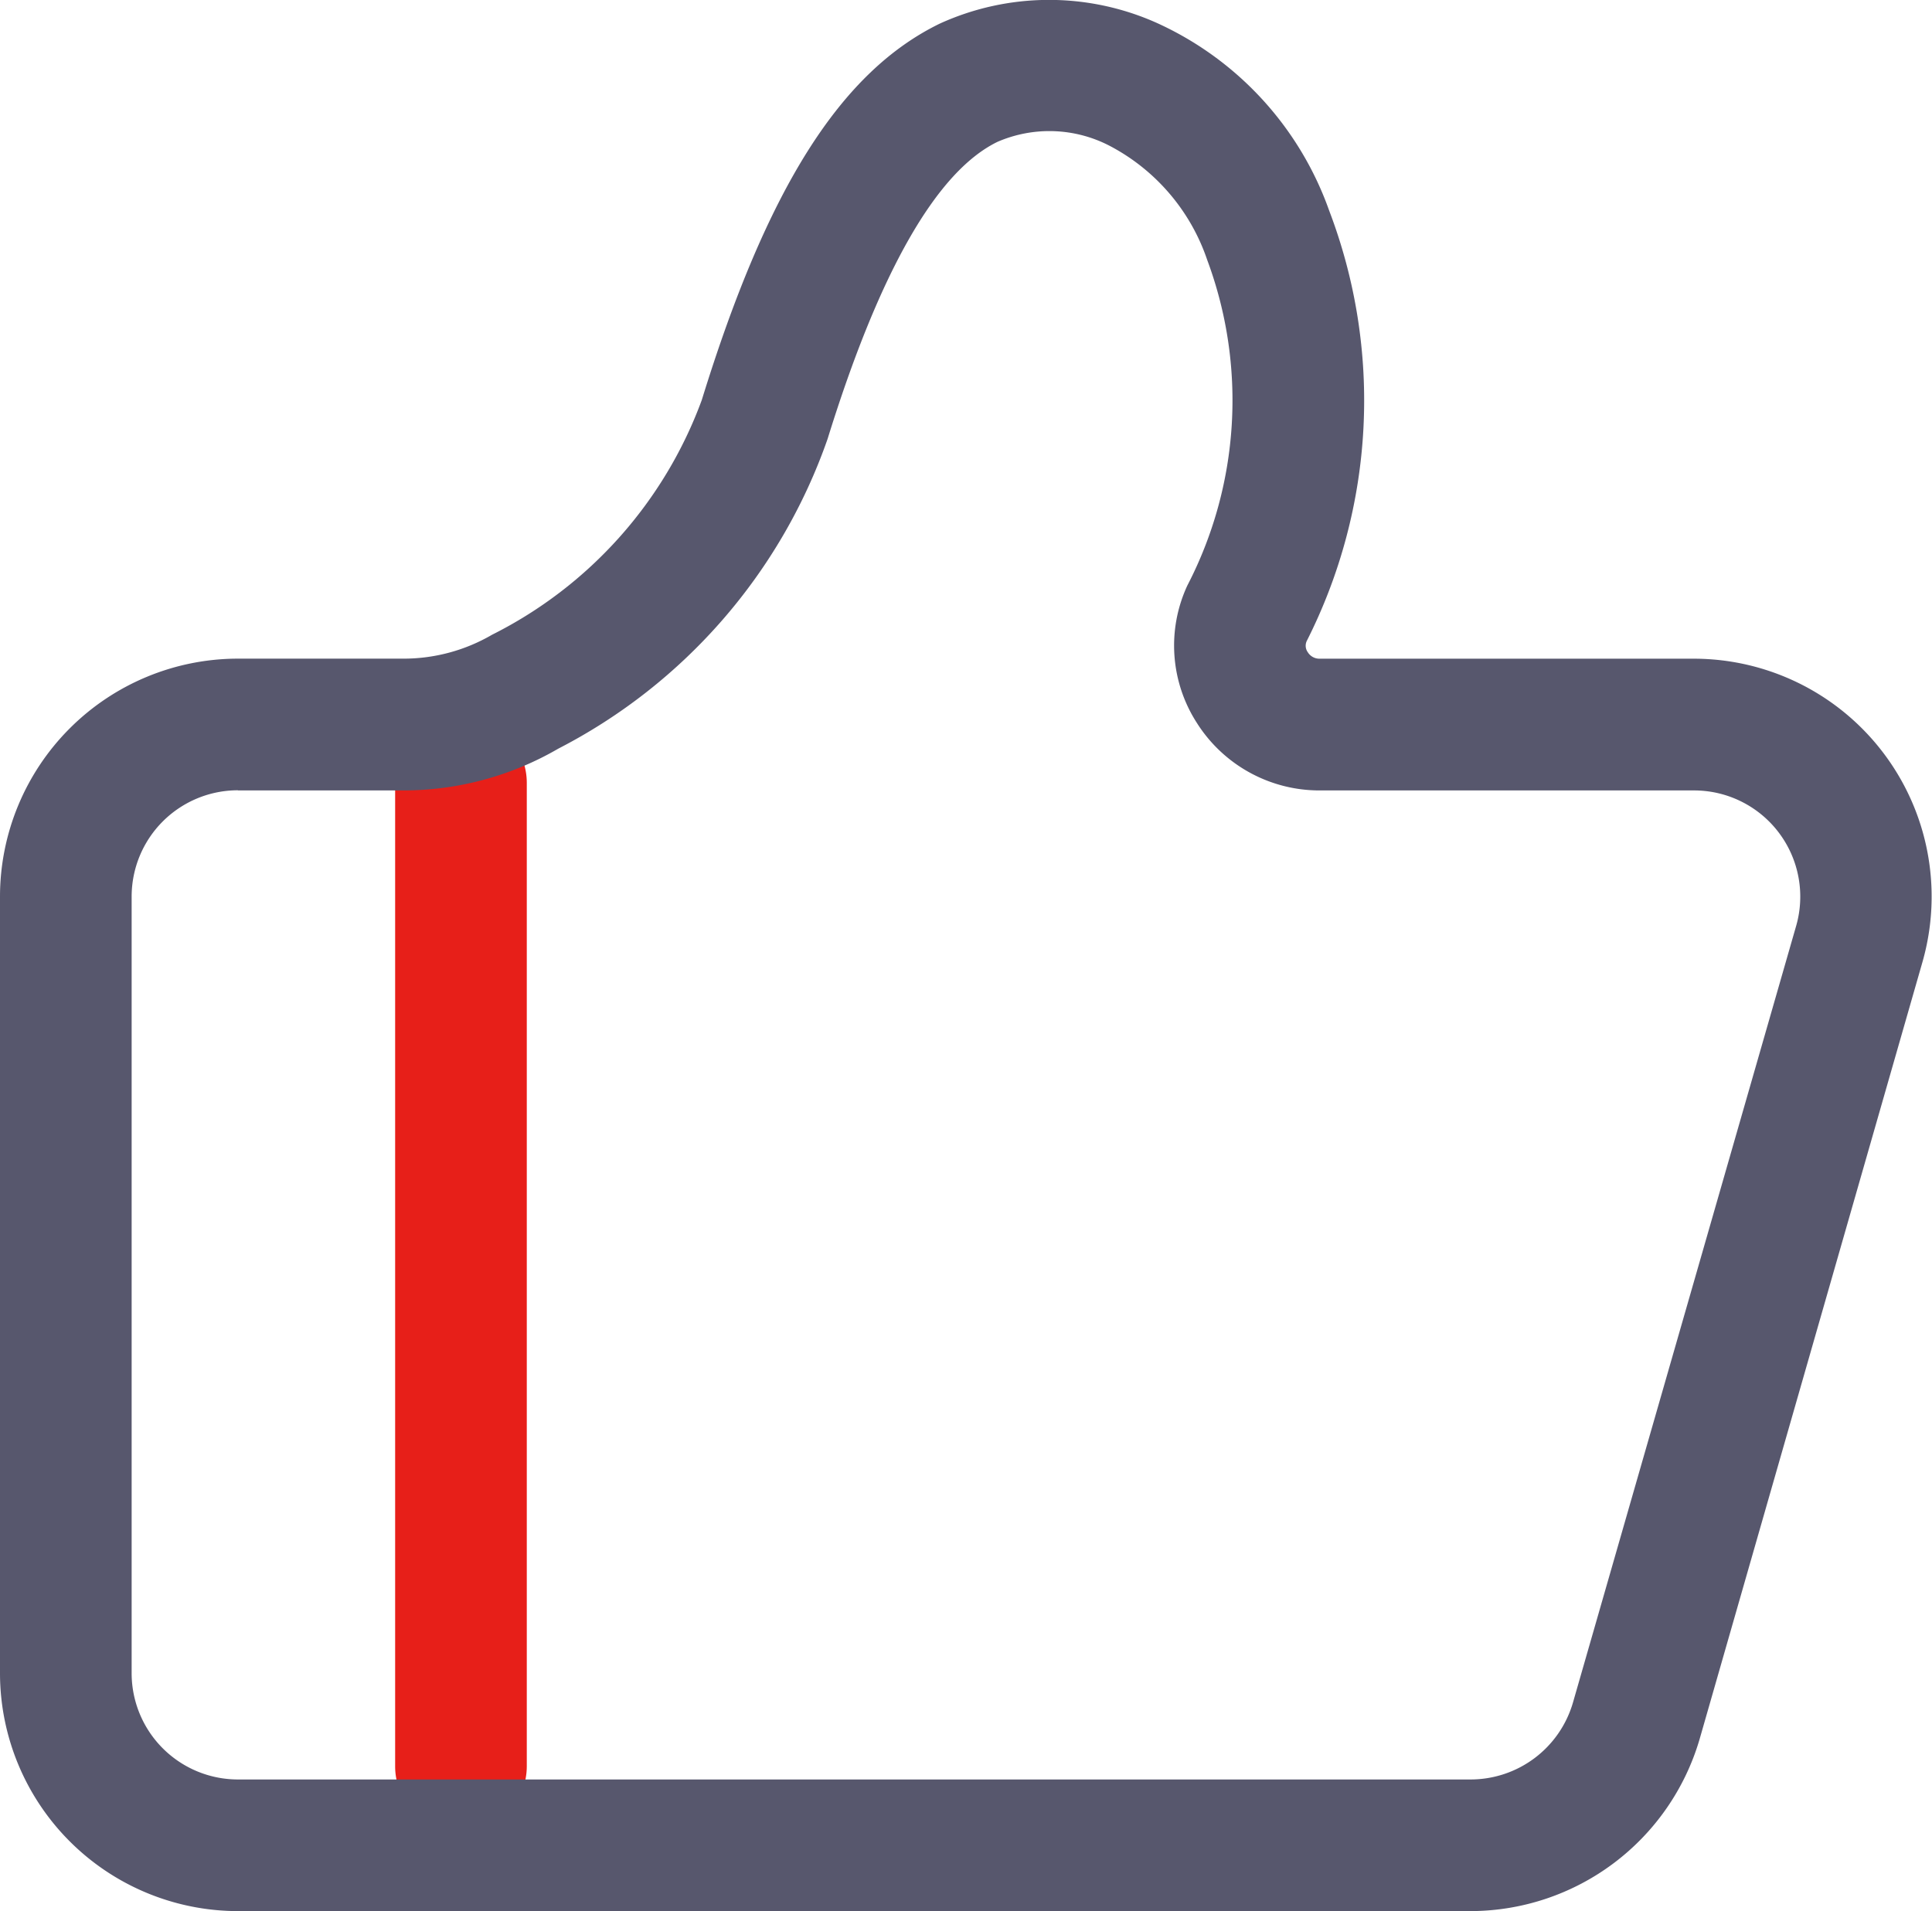
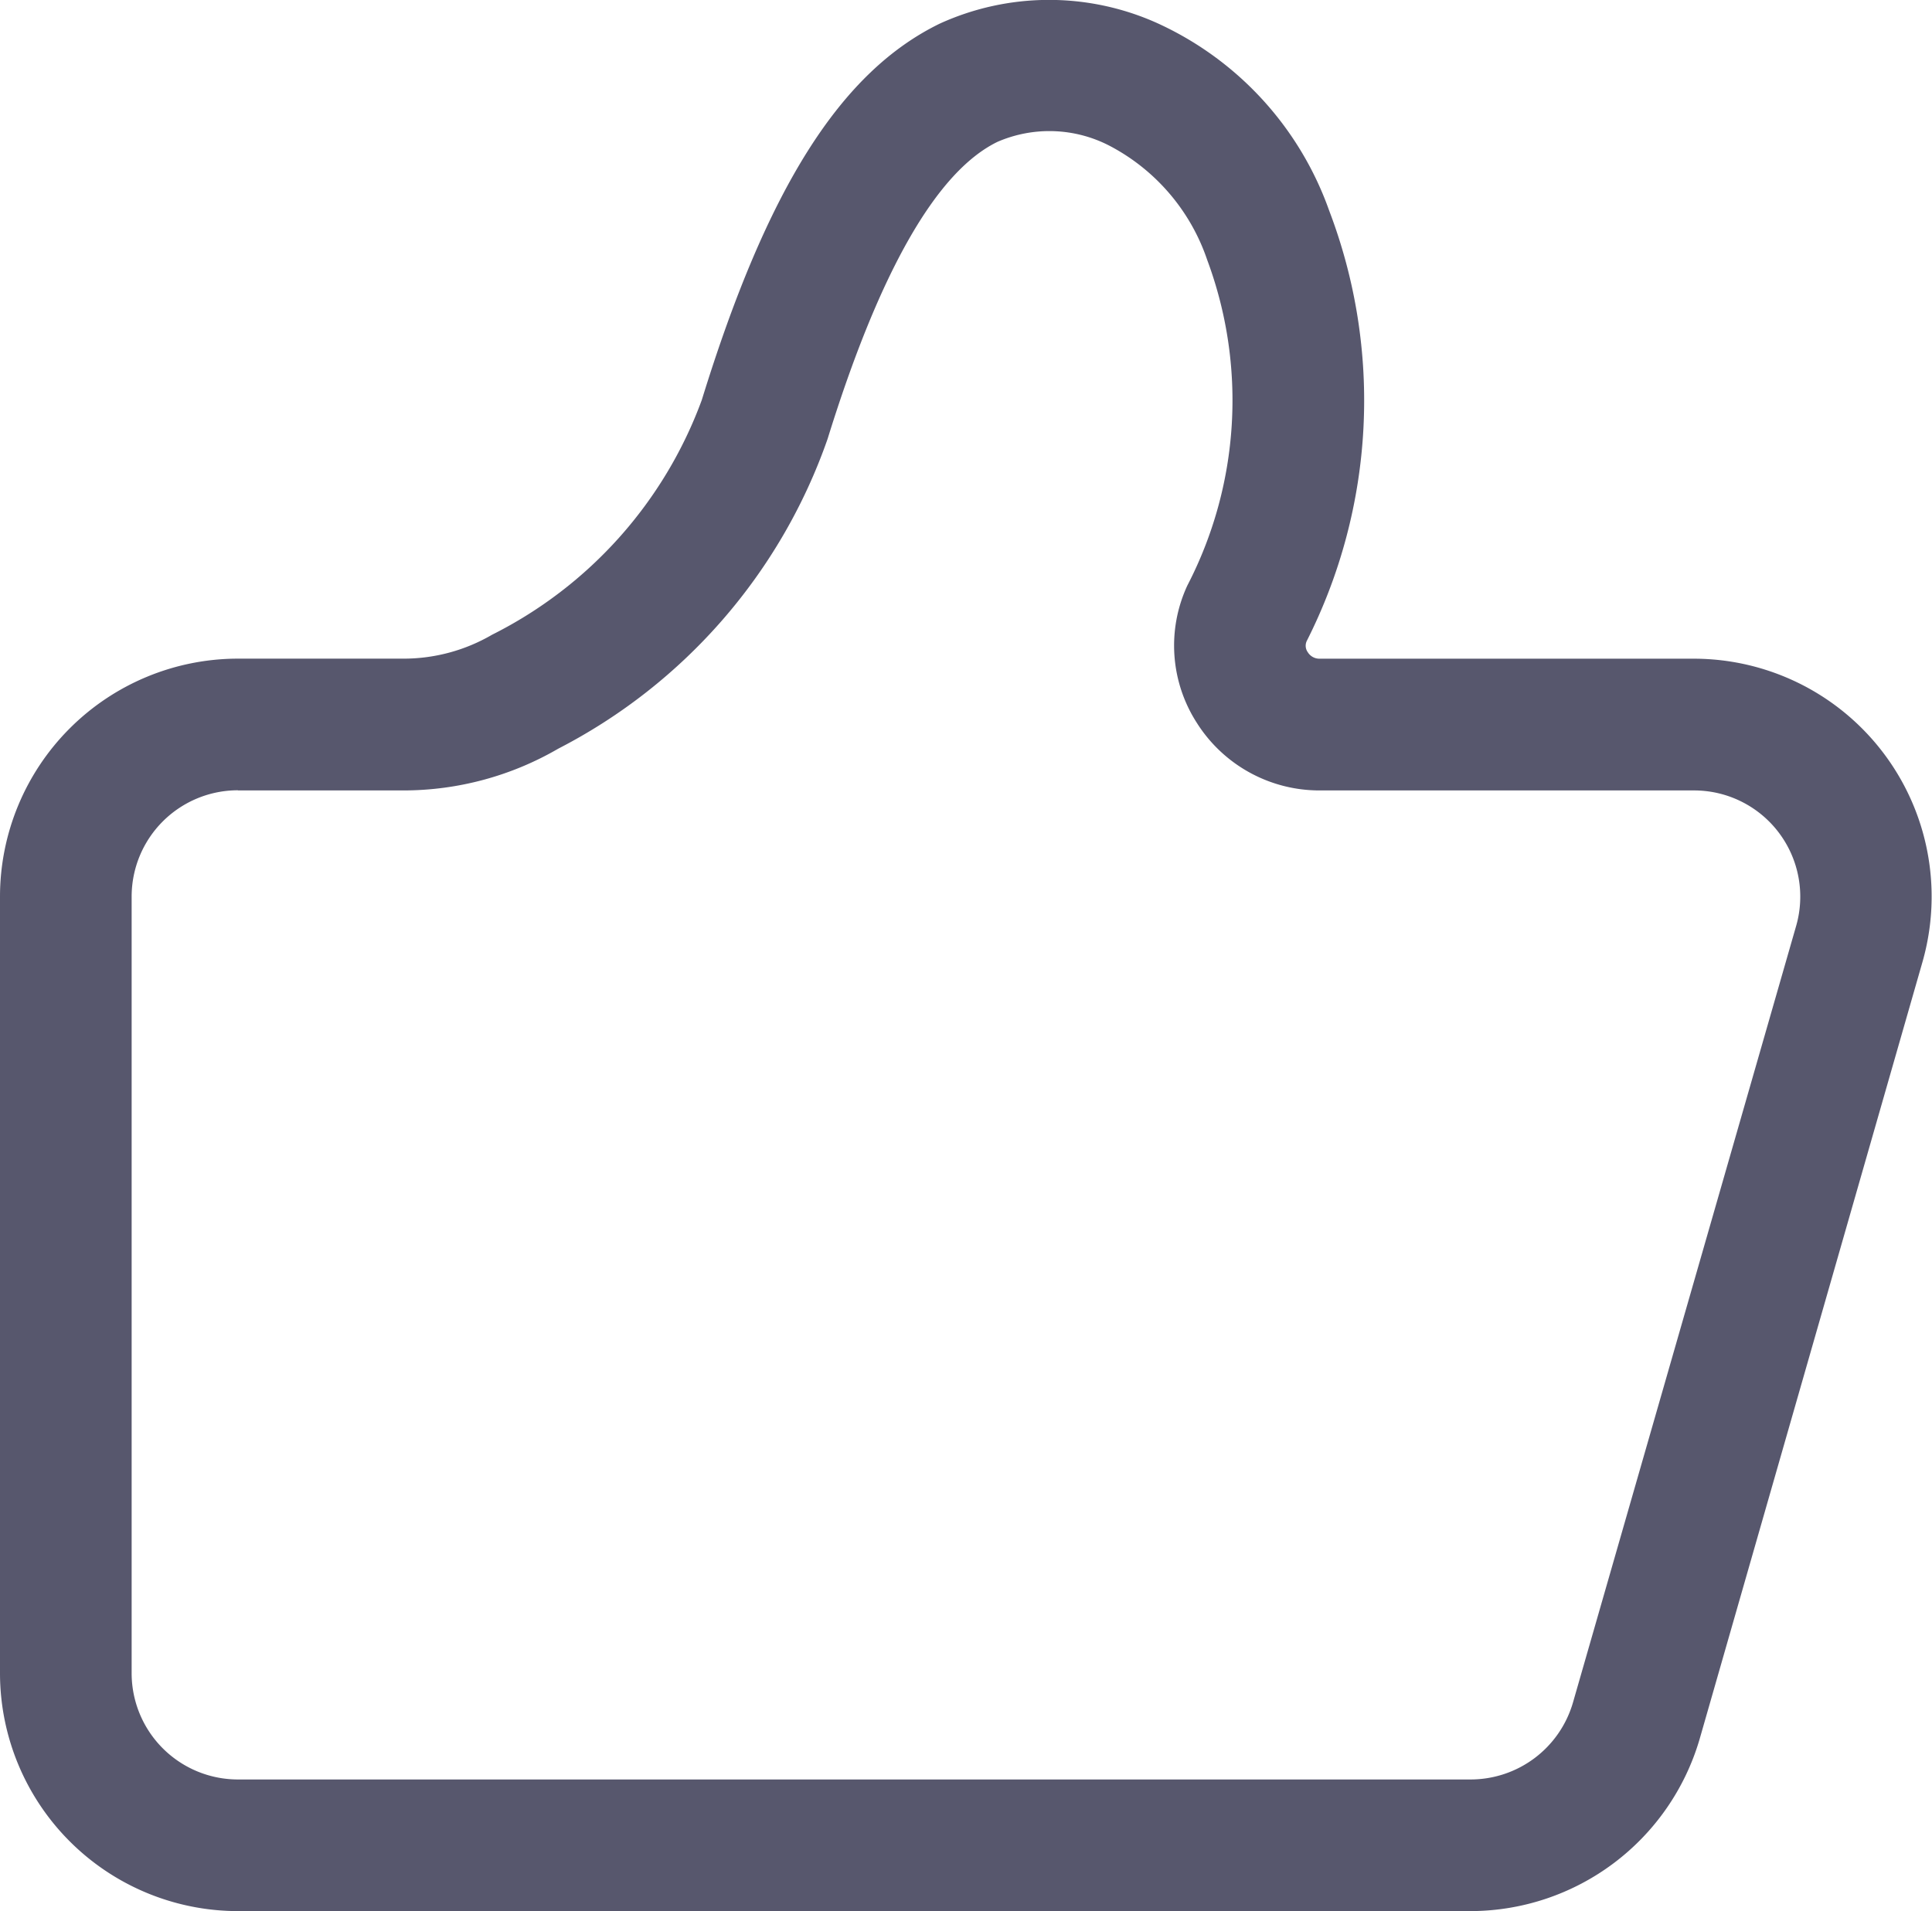
<svg xmlns="http://www.w3.org/2000/svg" width="37.218" height="36.818" viewBox="0 0 37.218 36.818">
  <g id="组_3504" data-name="组 3504" transform="translate(-70.758 -64.798)">
-     <path id="路径_1807" data-name="路径 1807" d="M256.3,420.894a1.269,1.269,0,0,1-1.268-1.268V400.679a1.268,1.268,0,0,1,2.536,0v18.944A1.27,1.27,0,0,1,256.3,420.894Z" transform="translate(-176.662 -320.799)" fill="#e71f19" />
    <path id="路径_1808" data-name="路径 1808" d="M99.091,101.616H75.34a4.587,4.587,0,0,1-4.582-4.582V82.069a4.587,4.587,0,0,1,4.582-4.582h3.192a3.386,3.386,0,0,0,1.706-.461,8.236,8.236,0,0,0,4.039-4.521c1.262-4.09,2.678-6.326,4.589-7.254a5.079,5.079,0,0,1,4.164-.017,6.269,6.269,0,0,1,3.333,3.621,10.261,10.261,0,0,1-.431,8.29.214.214,0,0,0,.019.218.263.263,0,0,0,.226.125h7.214a4.583,4.583,0,0,1,4.4,5.848L103.5,98.3a4.607,4.607,0,0,1-4.4,3.316ZM75.34,80.023a2.048,2.048,0,0,0-2.046,2.046V97.034A2.048,2.048,0,0,0,75.34,99.08H99.093a2.054,2.054,0,0,0,1.966-1.48l4.3-14.964a2.046,2.046,0,0,0-1.966-2.61H96.178a2.793,2.793,0,0,1-2.363-1.3,2.75,2.75,0,0,1-.184-2.648,7.753,7.753,0,0,0,.383-6.271A3.891,3.891,0,0,0,92.12,67.6a2.516,2.516,0,0,0-2.145-.07C88.8,68.1,87.7,70.03,86.7,73.256a10.667,10.667,0,0,1-5.187,5.965,5.939,5.939,0,0,1-2.982.805H75.34Z" fill="#57576d" />
  </g>
</svg>